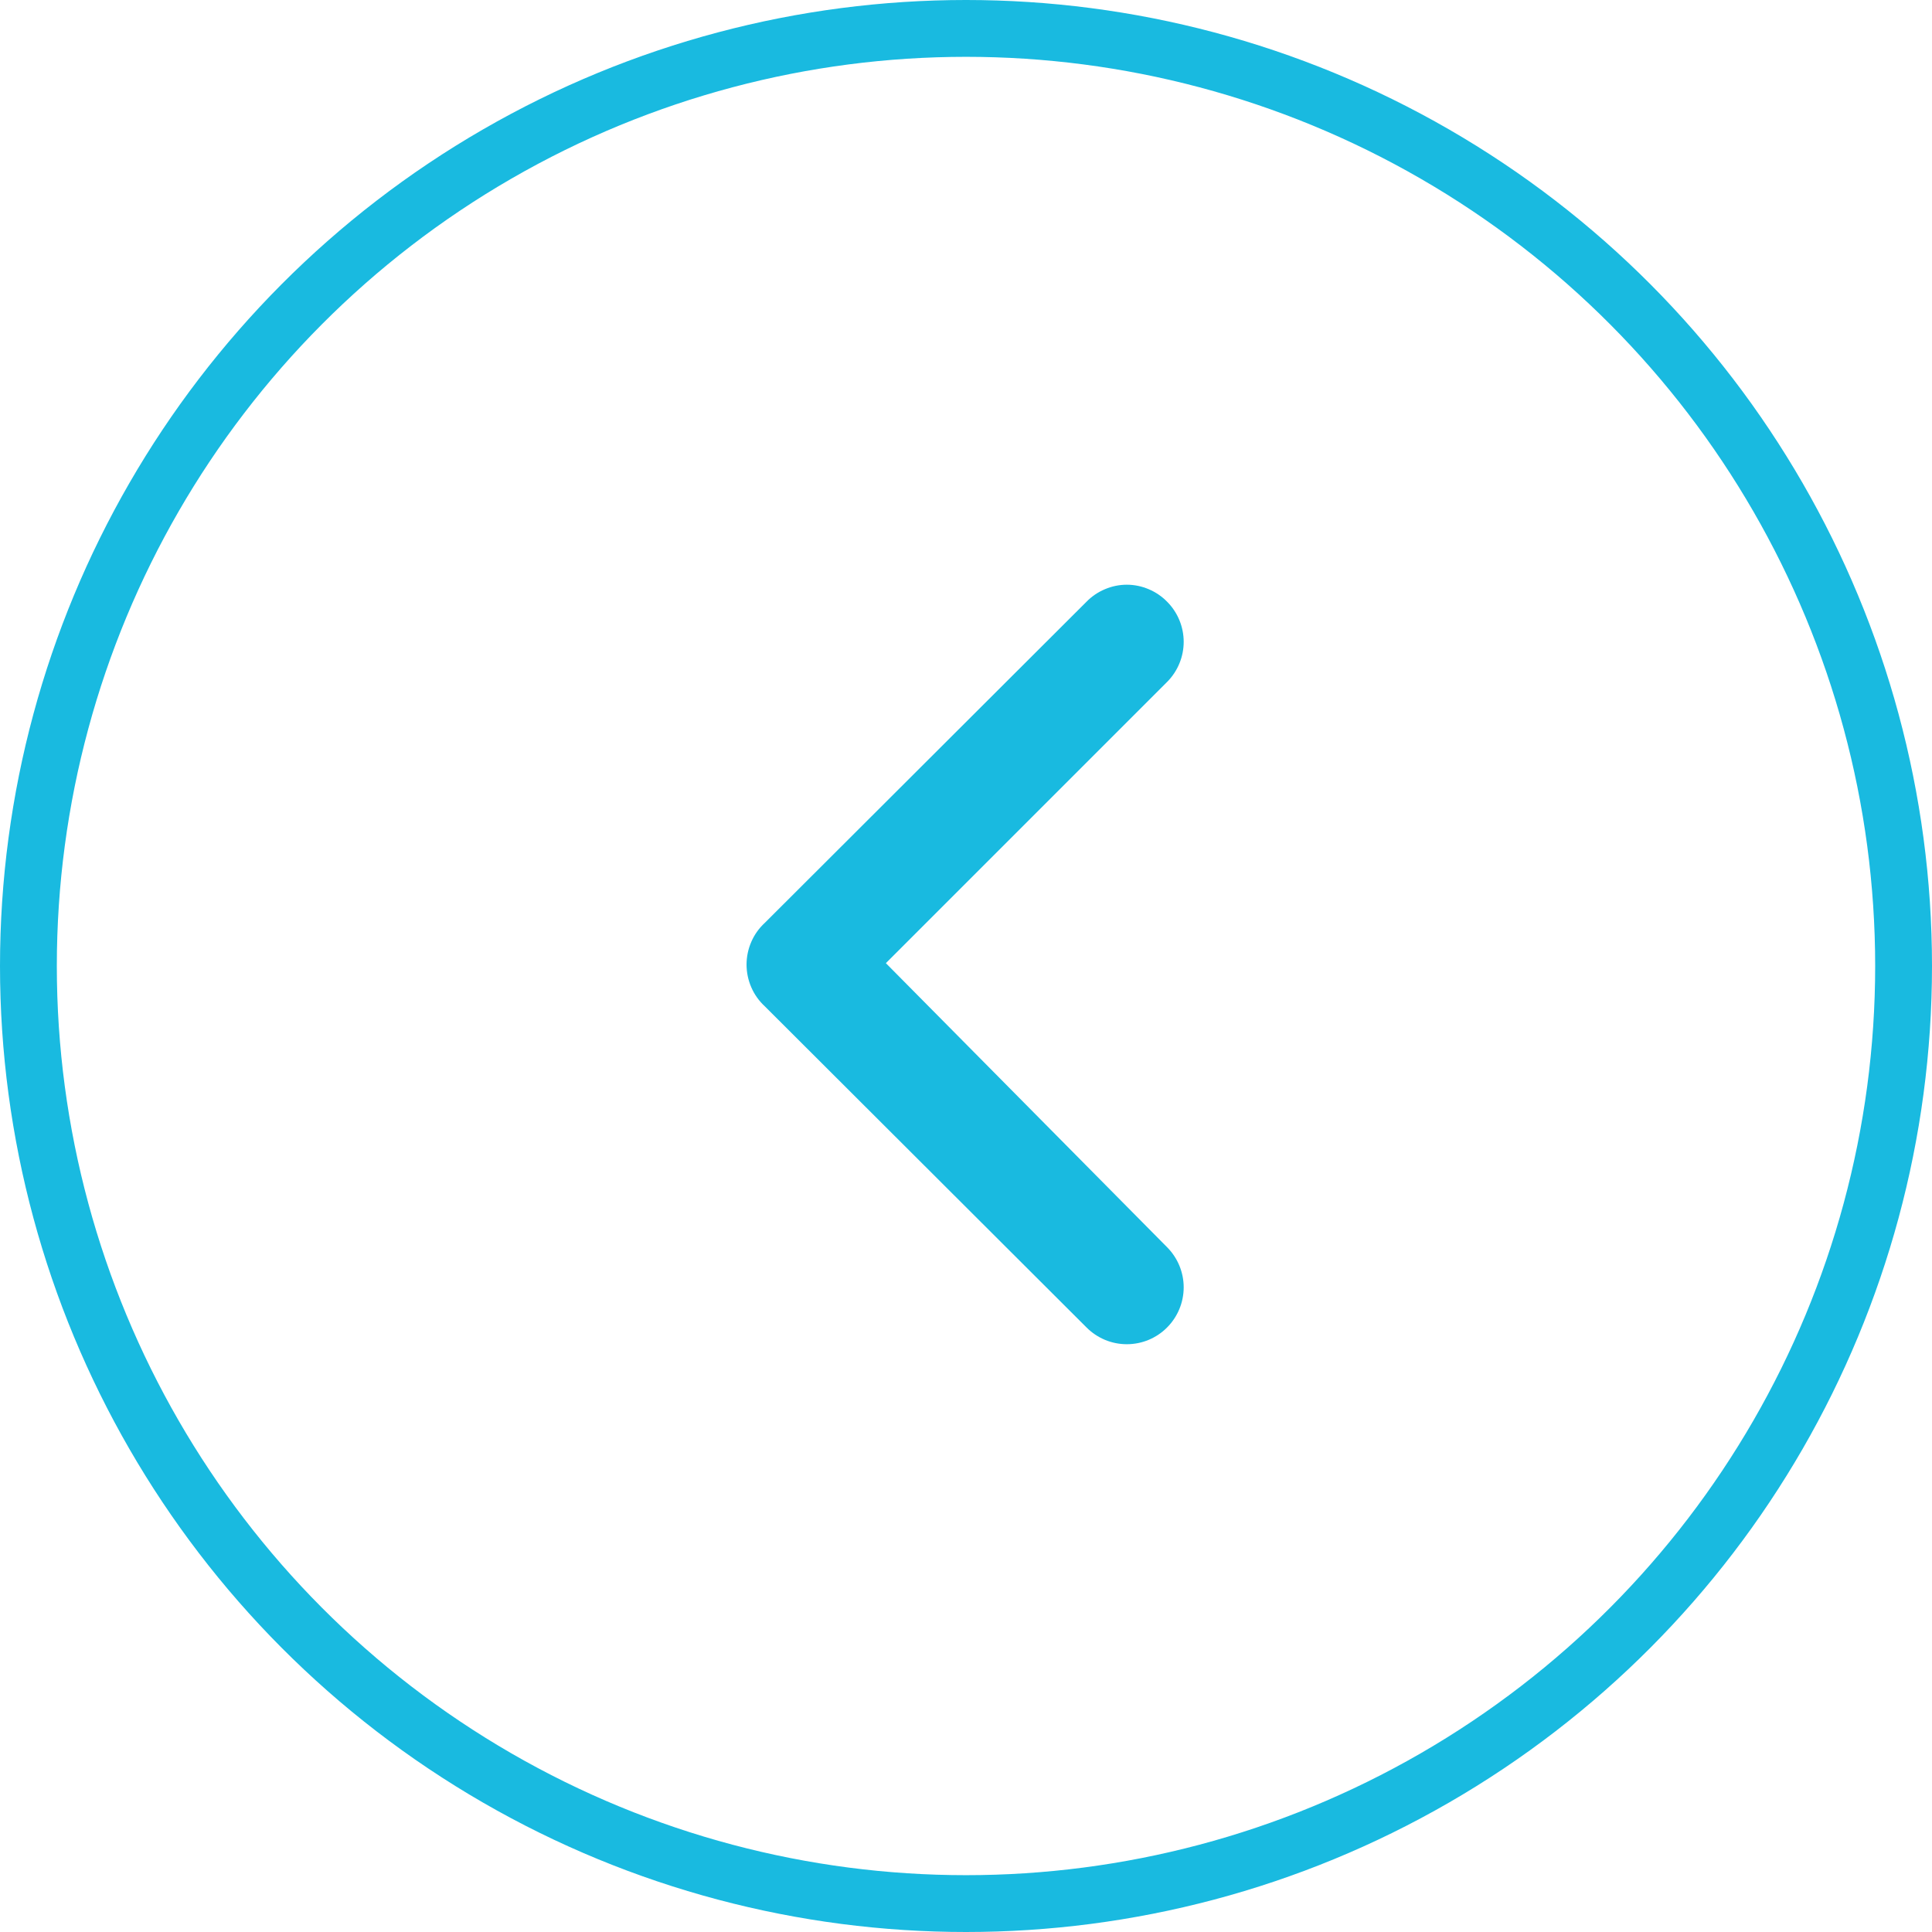
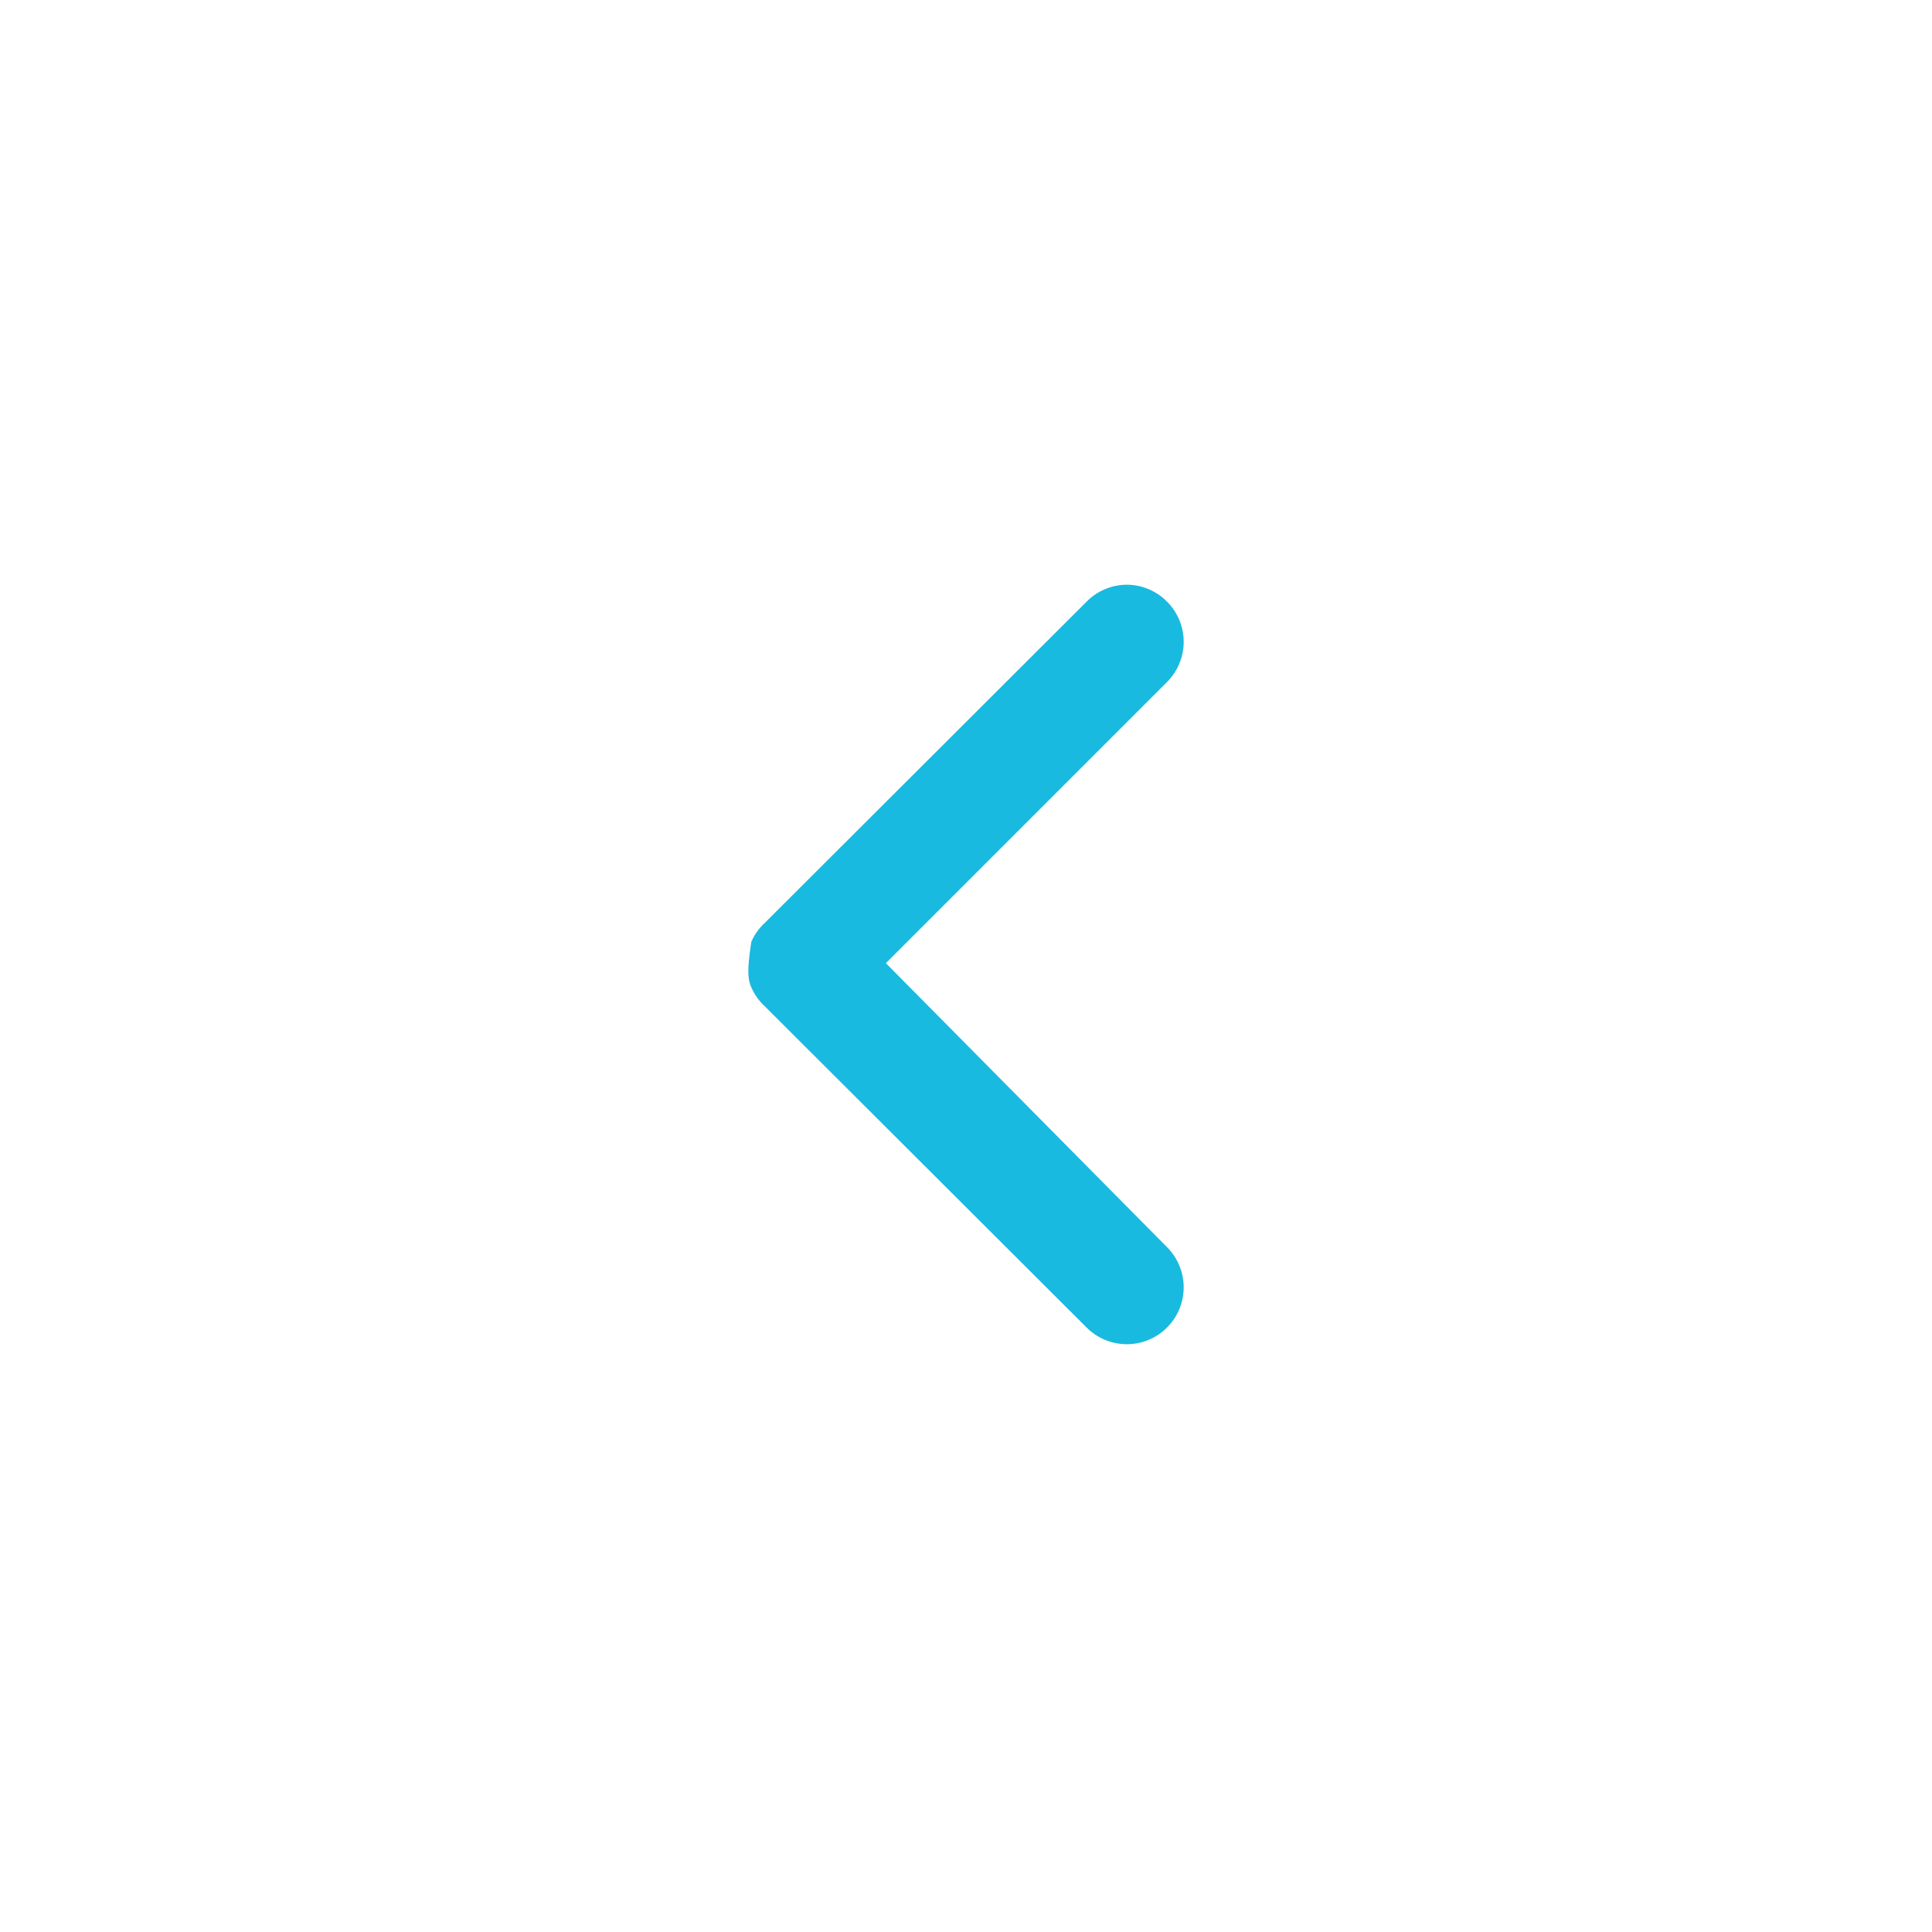
<svg xmlns="http://www.w3.org/2000/svg" width="34" height="34" viewBox="0 0 34 34" fill="none">
-   <circle cx="17" cy="17" r="16.5" stroke="#19BAE0" />
-   <path d="M13.46 17.71L19.12 23.36C19.213 23.454 19.324 23.528 19.445 23.579C19.567 23.63 19.698 23.656 19.83 23.656C19.962 23.656 20.093 23.63 20.215 23.579C20.337 23.528 20.447 23.454 20.54 23.36C20.726 23.173 20.831 22.919 20.831 22.655C20.831 22.391 20.726 22.137 20.54 21.95L15.59 16.95L20.54 12C20.726 11.813 20.831 11.559 20.831 11.295C20.831 11.031 20.726 10.777 20.54 10.59C20.447 10.495 20.337 10.42 20.215 10.369C20.093 10.317 19.962 10.29 19.83 10.29C19.698 10.29 19.567 10.317 19.445 10.369C19.323 10.42 19.213 10.495 19.12 10.59L13.46 16.24C13.358 16.334 13.277 16.447 13.222 16.574C13.167 16.7 13.138 16.837 13.138 16.975C13.138 17.113 13.167 17.25 13.222 17.376C13.277 17.503 13.358 17.616 13.46 17.71Z" fill="#19BAE0" />
+   <path d="M13.46 17.71L19.12 23.36C19.213 23.454 19.324 23.528 19.445 23.579C19.567 23.63 19.698 23.656 19.83 23.656C19.962 23.656 20.093 23.63 20.215 23.579C20.337 23.528 20.447 23.454 20.54 23.36C20.726 23.173 20.831 22.919 20.831 22.655C20.831 22.391 20.726 22.137 20.54 21.95L15.59 16.95L20.54 12C20.726 11.813 20.831 11.559 20.831 11.295C20.831 11.031 20.726 10.777 20.54 10.59C20.447 10.495 20.337 10.42 20.215 10.369C20.093 10.317 19.962 10.29 19.83 10.29C19.698 10.29 19.567 10.317 19.445 10.369C19.323 10.42 19.213 10.495 19.12 10.59L13.46 16.24C13.358 16.334 13.277 16.447 13.222 16.574C13.138 17.113 13.167 17.25 13.222 17.376C13.277 17.503 13.358 17.616 13.46 17.71Z" fill="#19BAE0" />
</svg>